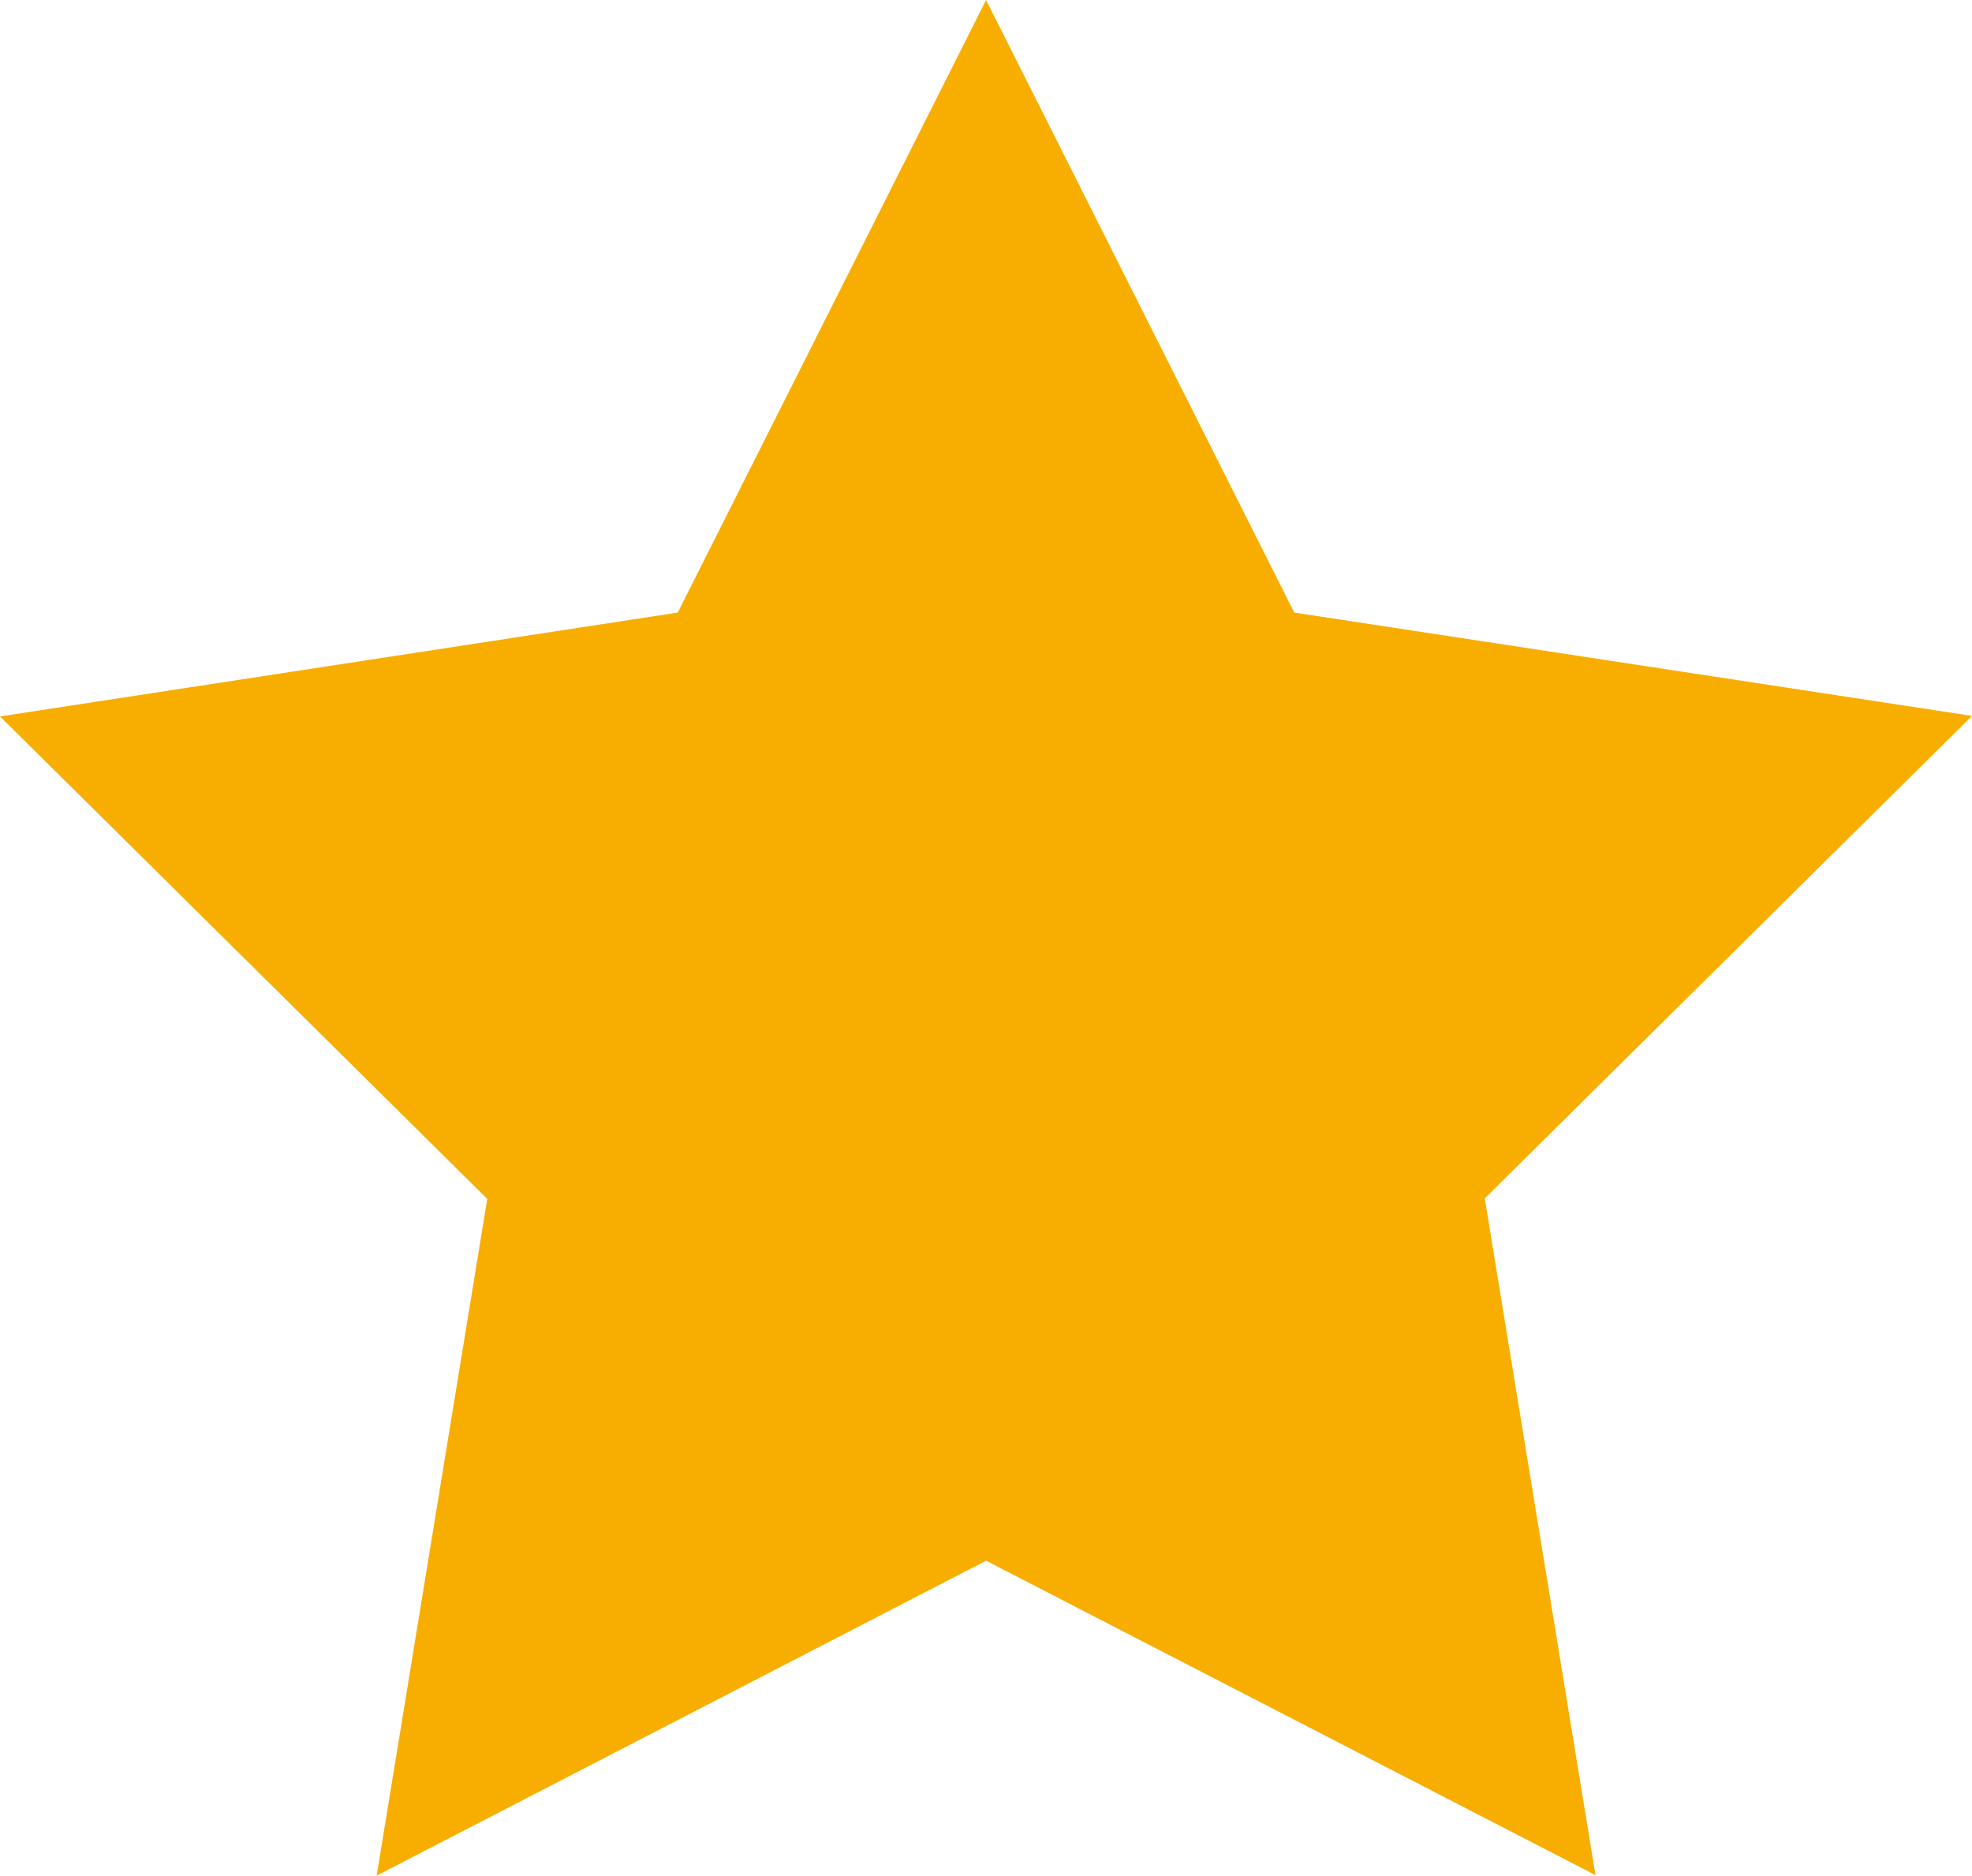
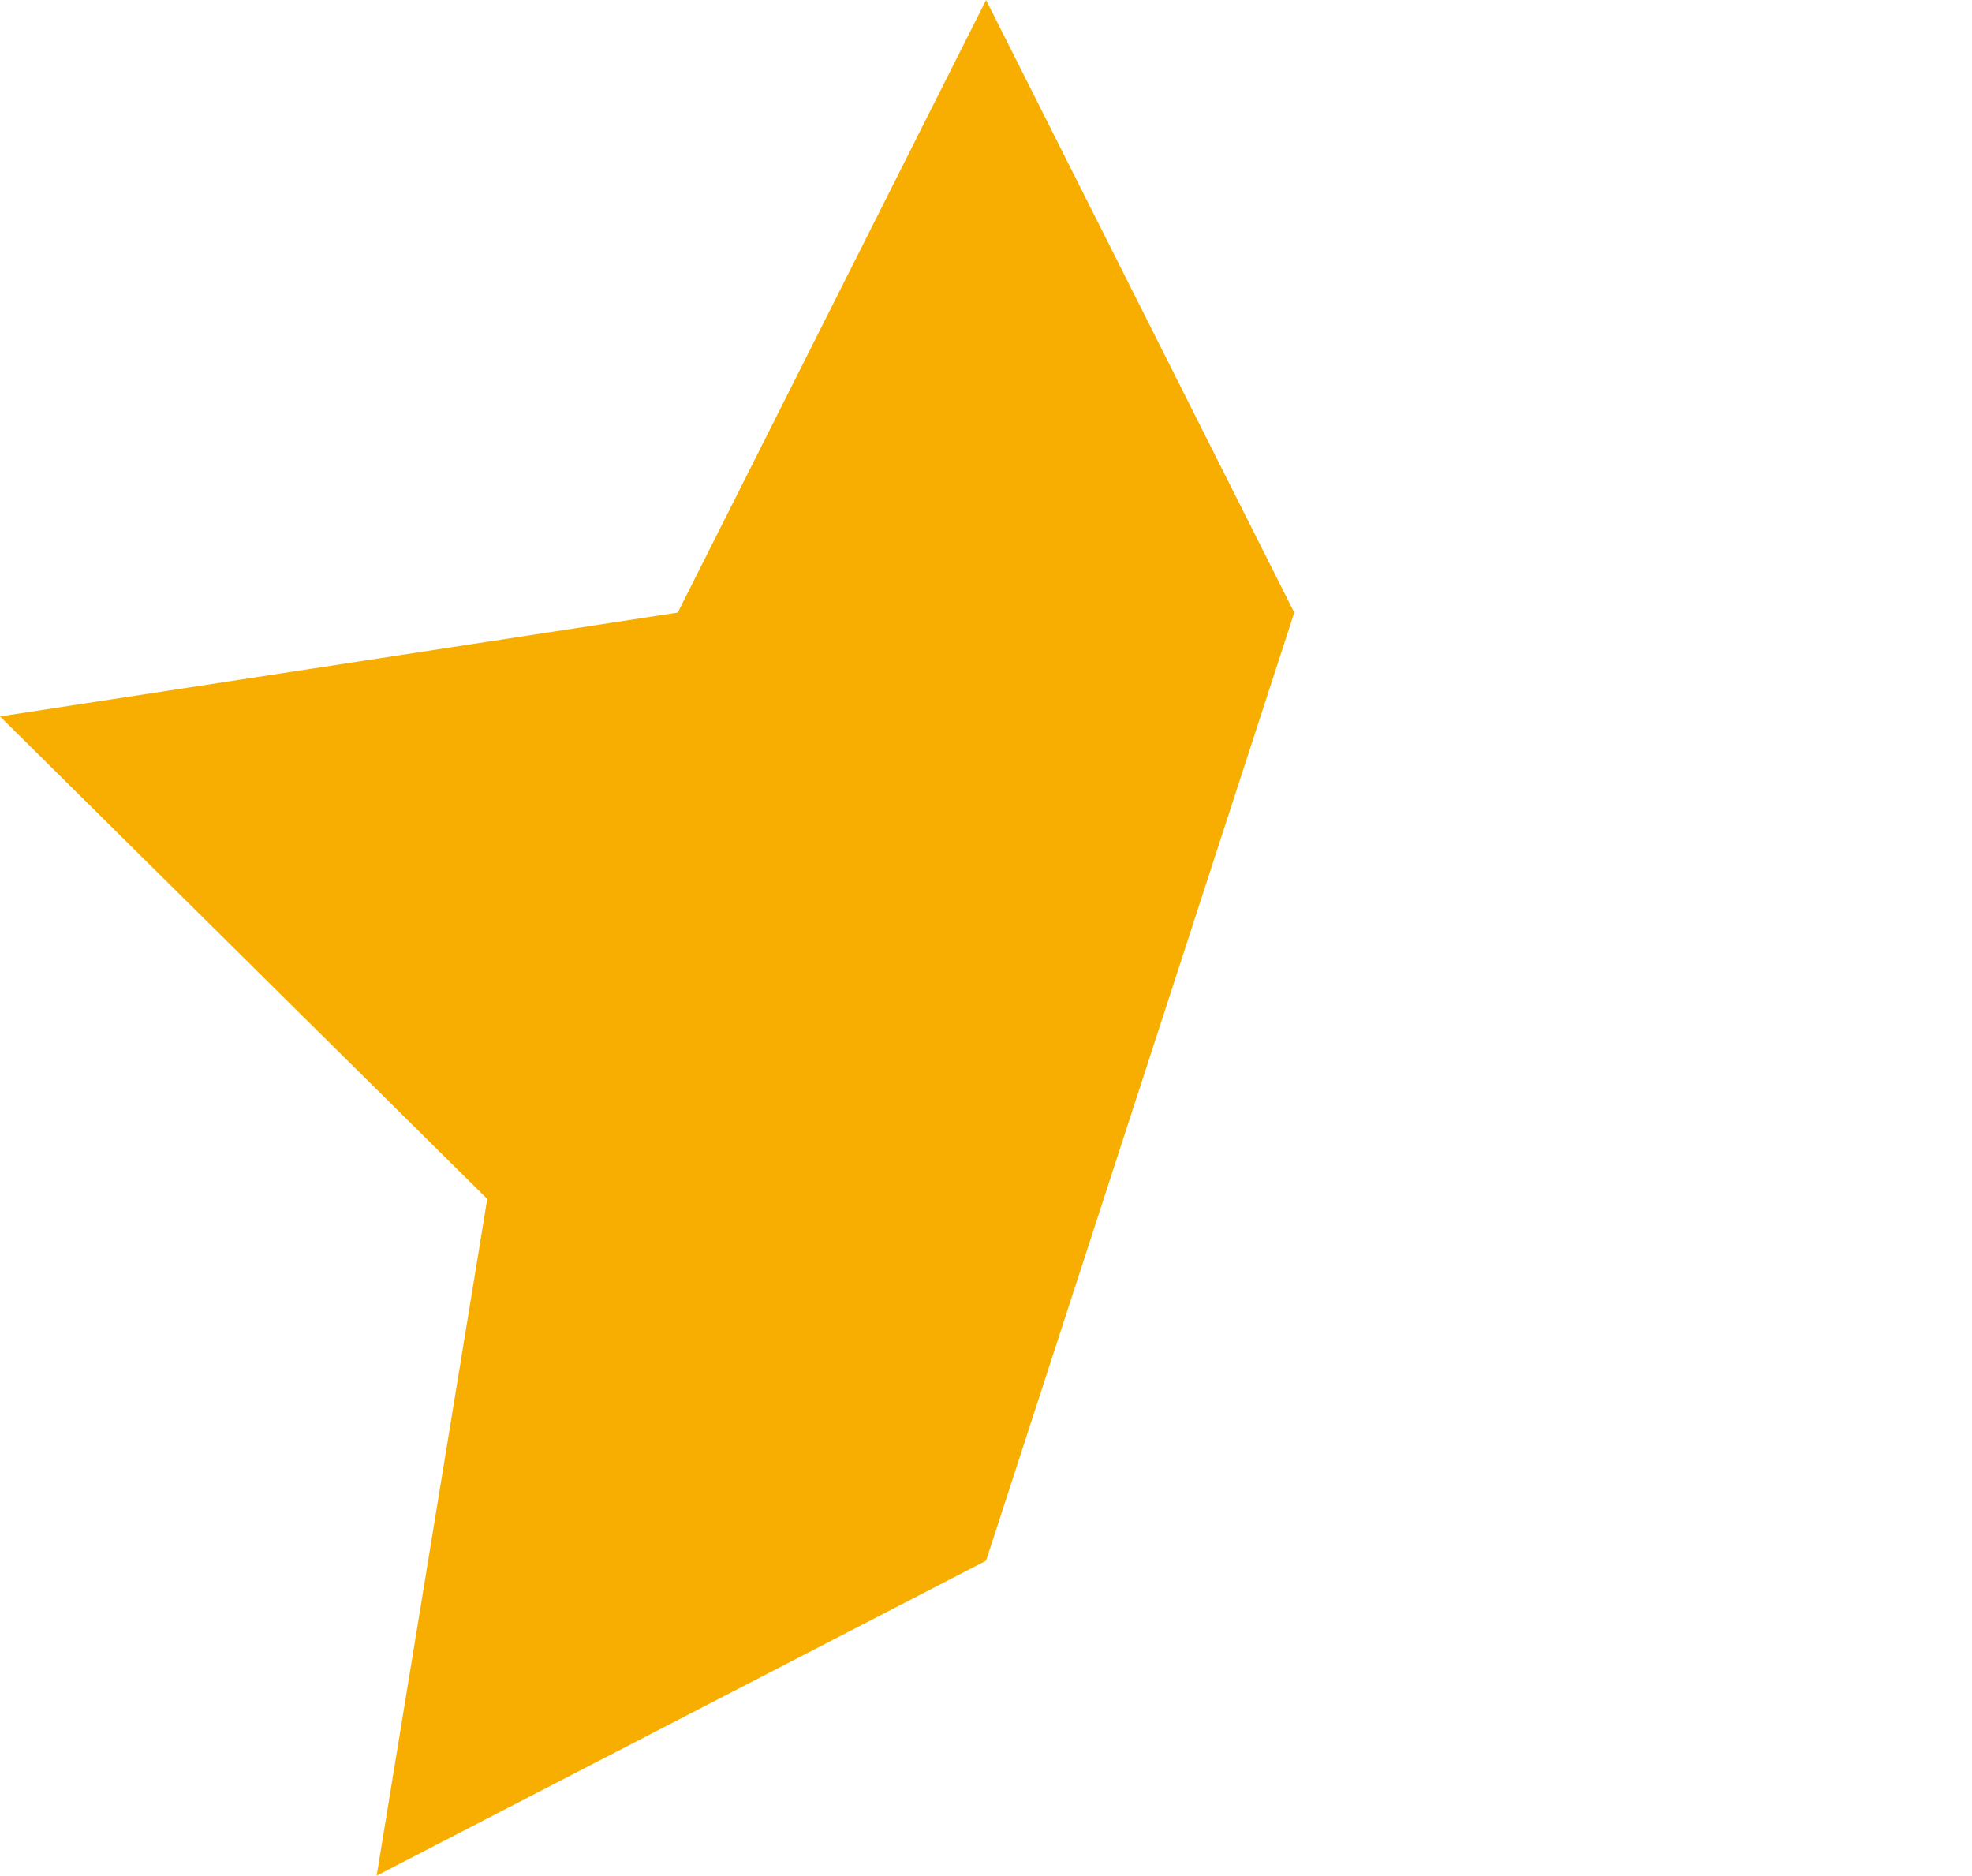
<svg xmlns="http://www.w3.org/2000/svg" width="14.659" height="13.942" viewBox="0 0 14.659 13.942">
-   <path id="Tracé_42918" data-name="Tracé 42918" d="M7.33,0,5.038,4.553,0,5.325,3.622,8.911,2.8,13.941,7.33,11.6l4.53,2.337-.823-5.03,3.622-3.586L9.621,4.553Z" transform="translate(0 0)" fill="#f8ae00" />
+   <path id="Tracé_42918" data-name="Tracé 42918" d="M7.33,0,5.038,4.553,0,5.325,3.622,8.911,2.8,13.941,7.33,11.6L9.621,4.553Z" transform="translate(0 0)" fill="#f8ae00" />
</svg>